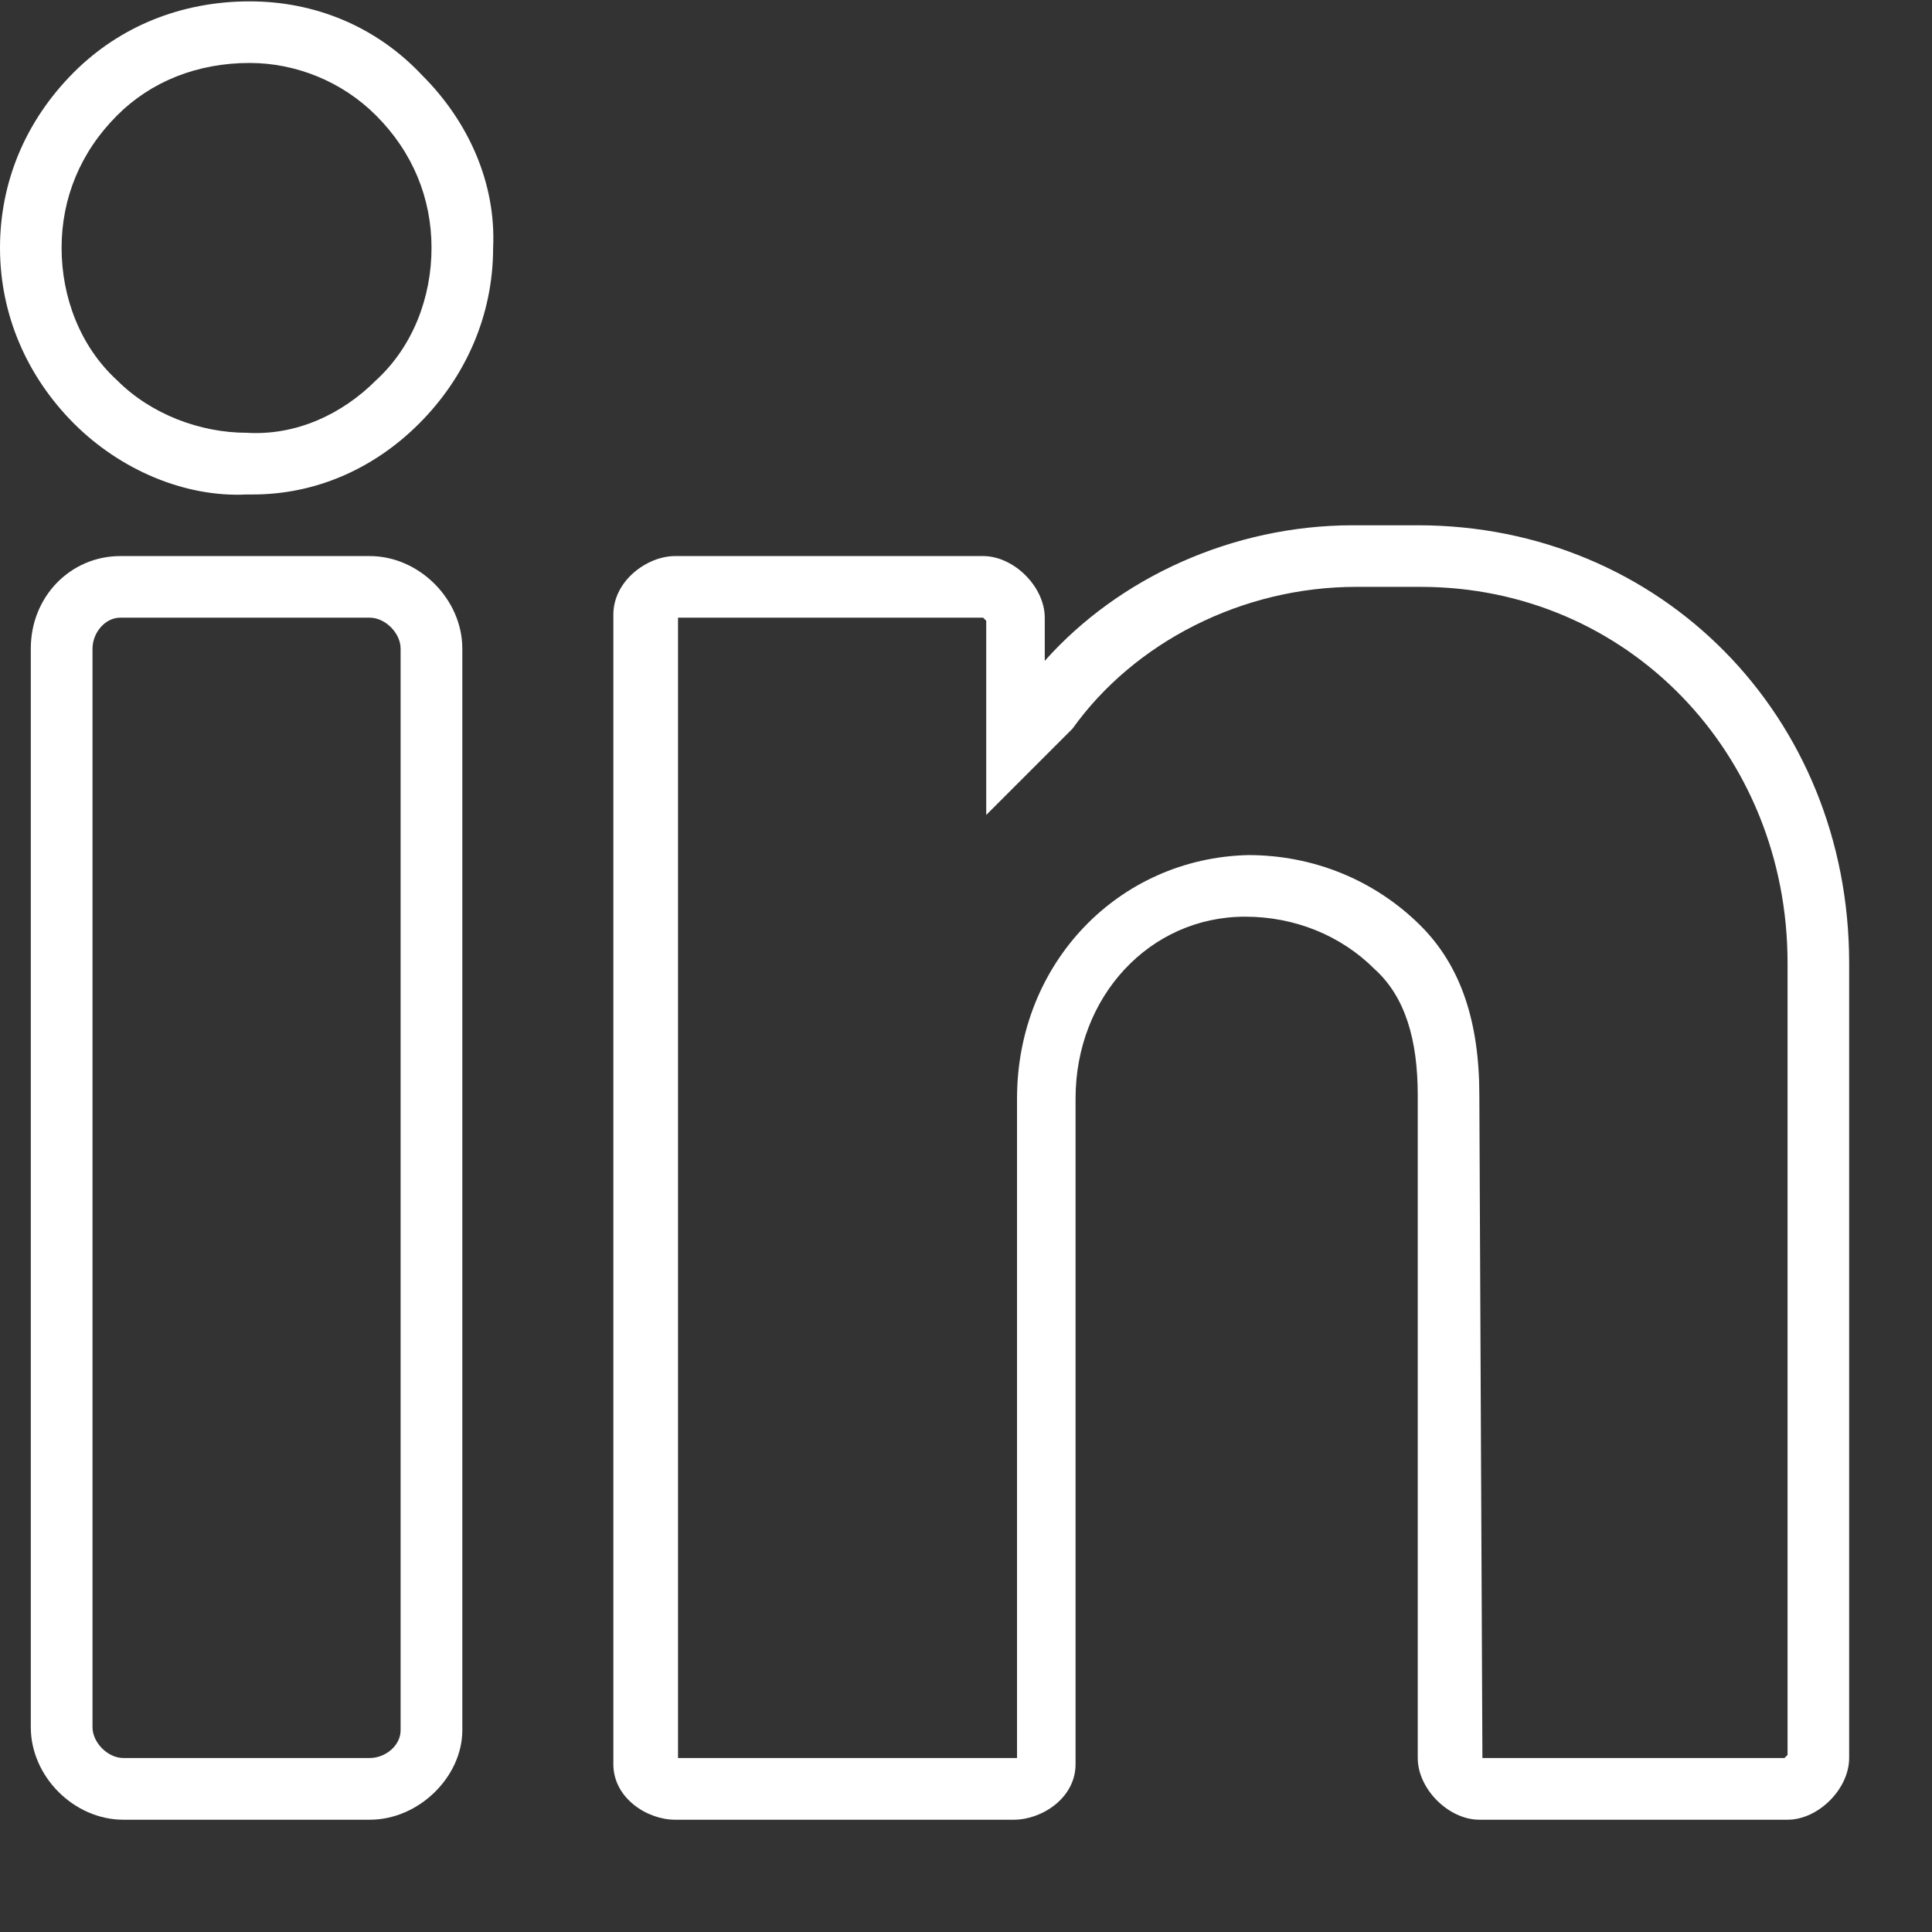
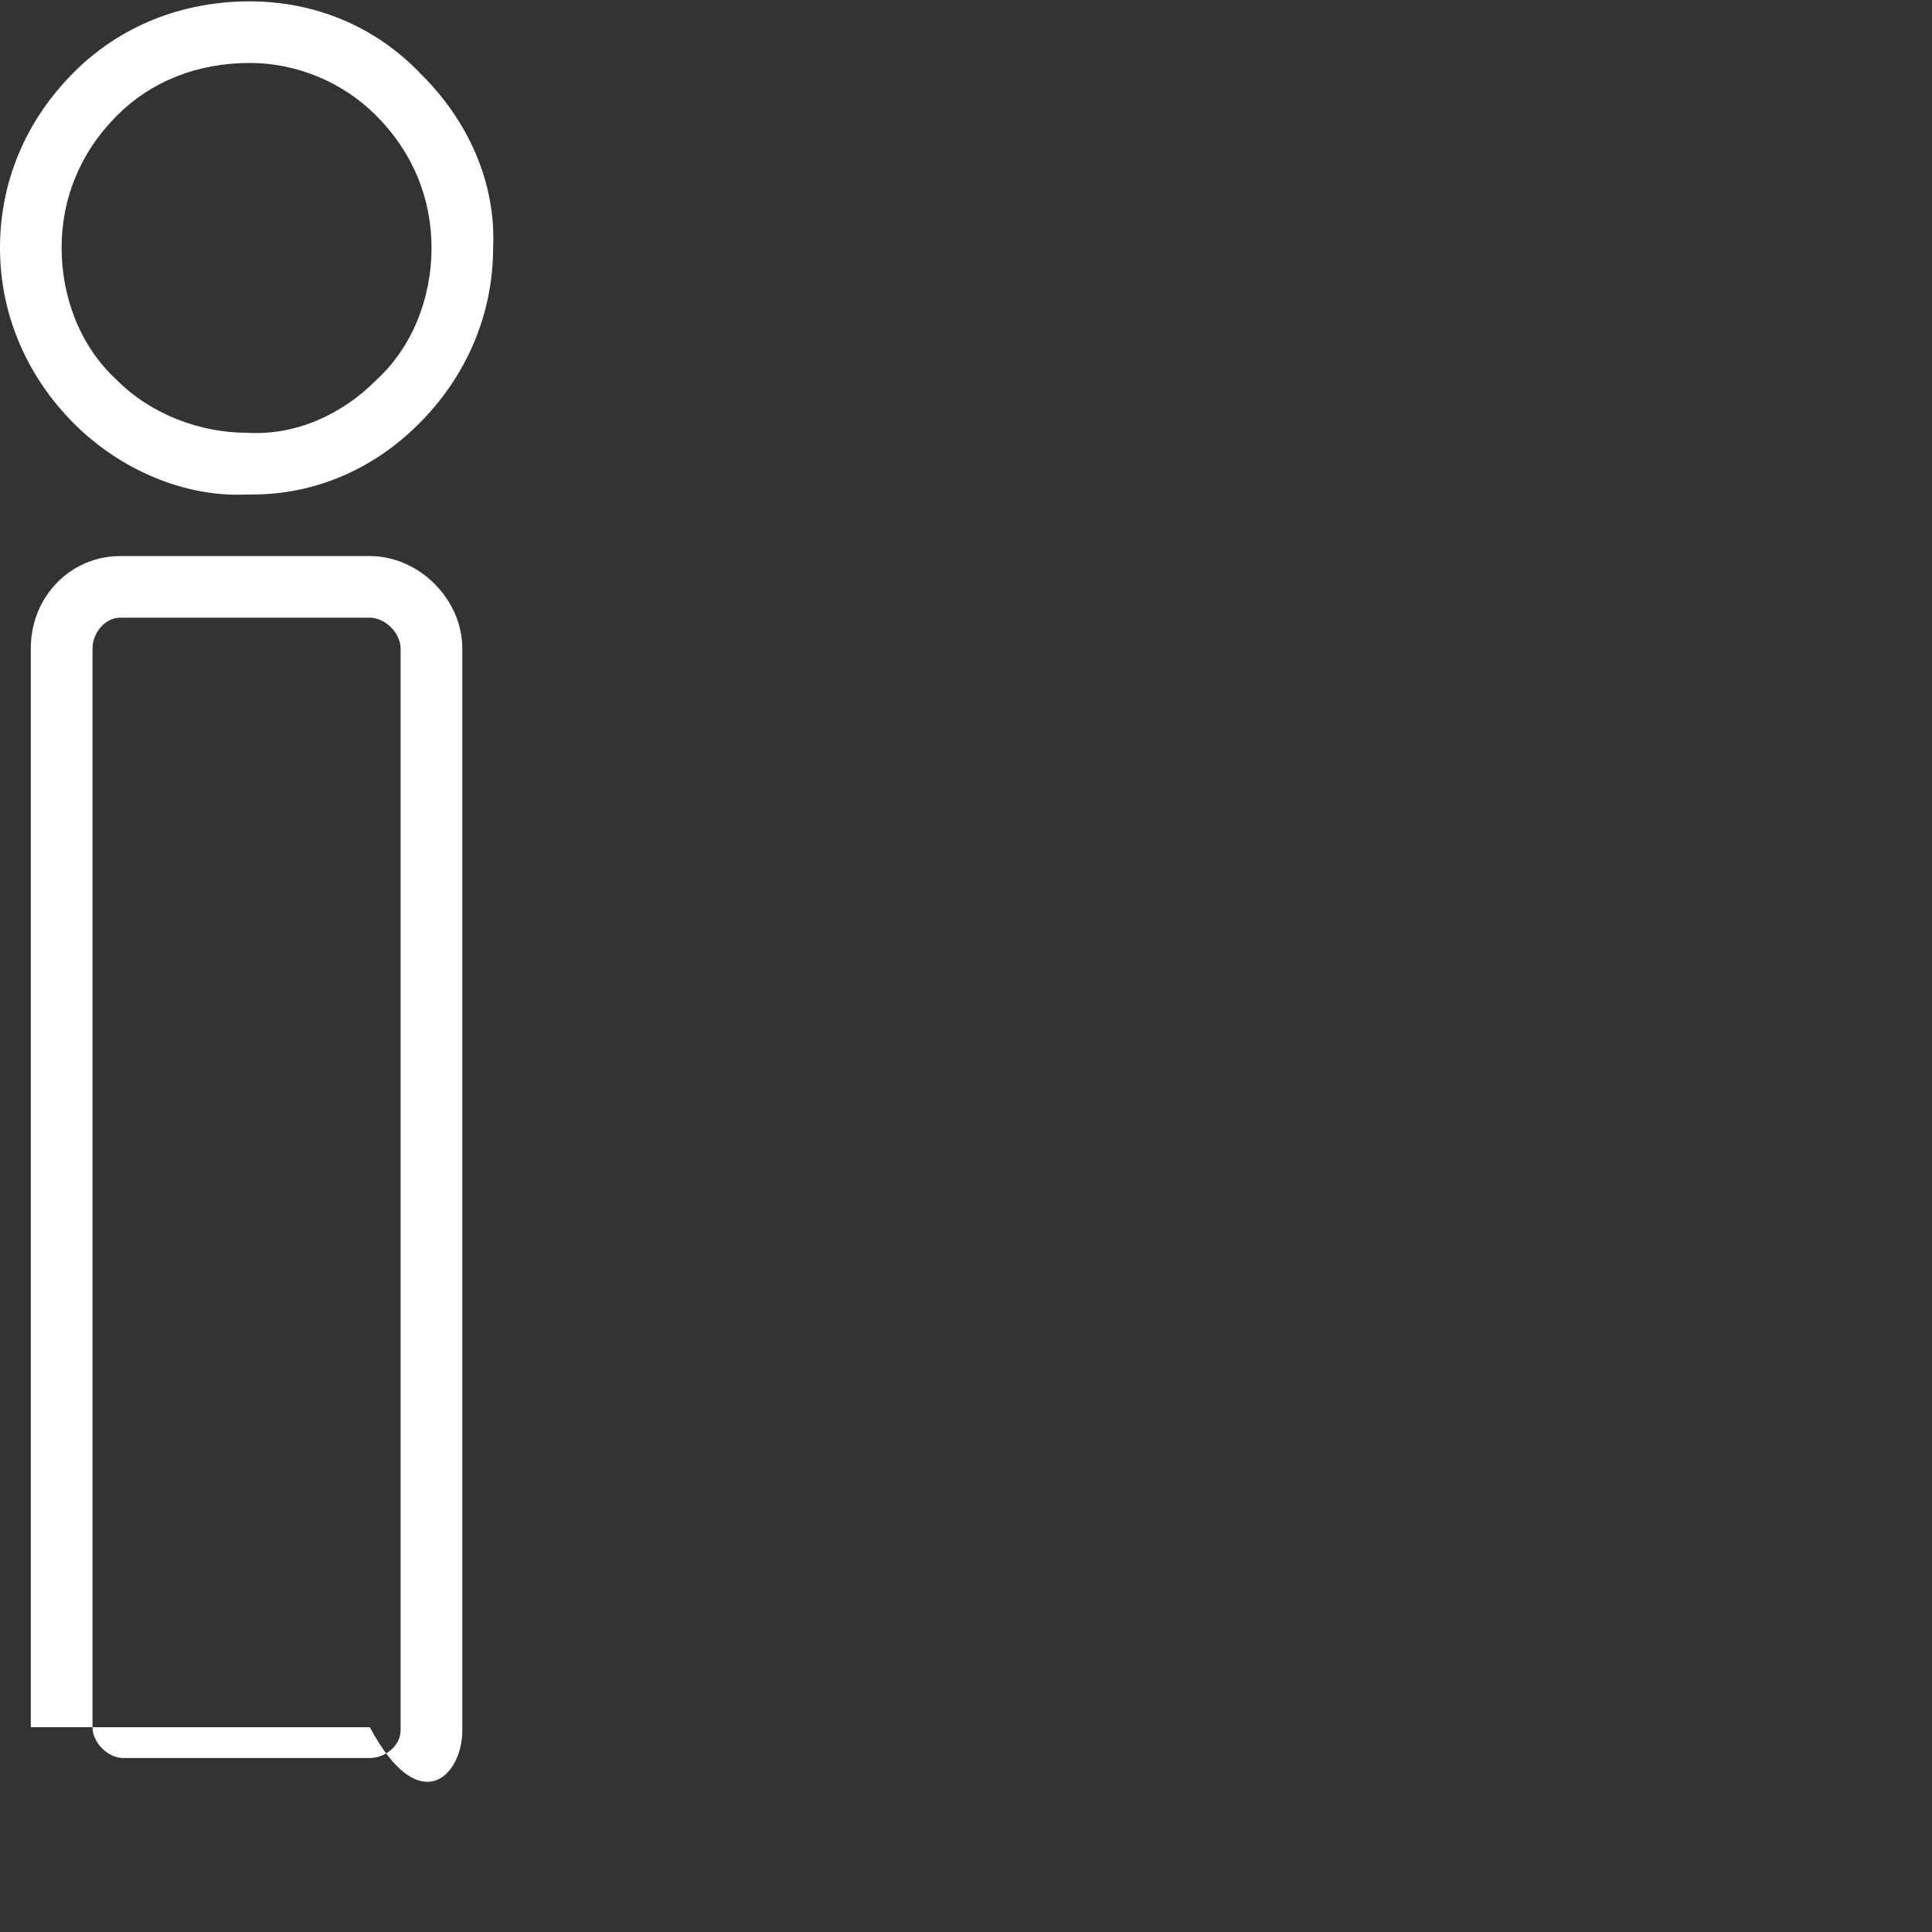
<svg xmlns="http://www.w3.org/2000/svg" width="17" height="17" viewBox="0 0 17 17" fill="none">
  <rect x="0" y="0" width="17" height="17" fill="#333333" stroke="none" />
  <path d="M2.197 0.012C1.6 0.012 1.058 0.229 0.651 0.635C0.217 1.069 0 1.612 0 2.181C0 2.778 0.244 3.32 0.651 3.727C1.058 4.134 1.627 4.378 2.17 4.351C2.17 4.351 2.197 4.351 2.224 4.351C2.766 4.351 3.281 4.134 3.688 3.727C4.095 3.32 4.339 2.778 4.339 2.181C4.366 1.612 4.122 1.069 3.715 0.663C3.308 0.229 2.766 0.012 2.197 0.012ZM3.308 3.347C3.01 3.646 2.603 3.835 2.17 3.808C1.763 3.808 1.329 3.646 1.031 3.347C0.705 3.049 0.542 2.615 0.542 2.181C0.542 1.747 0.705 1.341 1.031 1.015C1.329 0.717 1.736 0.554 2.197 0.554C2.603 0.554 3.01 0.717 3.308 1.015C3.634 1.341 3.797 1.747 3.797 2.181C3.797 2.615 3.634 3.049 3.308 3.347Z" fill="white" />
-   <path d="M3.254 4.893H1.058C0.624 4.893 0.271 5.246 0.271 5.707V15.198C0.271 15.632 0.651 16.012 1.085 16.012H3.254C3.688 16.012 4.068 15.632 4.068 15.225V5.707C4.068 5.273 3.688 4.893 3.254 4.893ZM3.525 15.225C3.525 15.361 3.39 15.469 3.254 15.469H1.085C0.949 15.469 0.814 15.334 0.814 15.198V5.707C0.814 5.571 0.922 5.435 1.058 5.435H3.254C3.39 5.435 3.525 5.571 3.525 5.707V15.225Z" fill="white" />
-   <path d="M12.475 4.622H11.905C10.847 4.622 9.844 5.083 9.193 5.815V5.435C9.193 5.164 8.922 4.893 8.651 4.893H5.939C5.695 4.893 5.397 5.11 5.397 5.408V15.524C5.397 15.822 5.695 16.012 5.939 16.012H8.922C9.166 16.012 9.464 15.822 9.464 15.524V9.666C9.464 8.771 10.115 8.066 10.956 8.066C11.39 8.066 11.797 8.229 12.095 8.527C12.366 8.771 12.475 9.151 12.475 9.639V15.469C12.475 15.741 12.746 16.012 13.017 16.012H15.729C16 16.012 16.271 15.741 16.271 15.469V8.473C16.271 6.303 14.617 4.622 12.475 4.622ZM15.729 15.442L15.702 15.469H13.044L13.017 9.639C13.017 8.988 12.854 8.5 12.502 8.147C12.095 7.741 11.553 7.524 10.983 7.524C9.844 7.551 8.949 8.473 8.949 9.666V15.469H5.966V5.435H8.651L8.678 5.463V7.171L9.437 6.412C9.98 5.652 10.929 5.164 11.932 5.164H12.502C14.319 5.164 15.729 6.629 15.729 8.473V15.442Z" fill="white" />
+   <path d="M3.254 4.893H1.058C0.624 4.893 0.271 5.246 0.271 5.707V15.198H3.254C3.688 16.012 4.068 15.632 4.068 15.225V5.707C4.068 5.273 3.688 4.893 3.254 4.893ZM3.525 15.225C3.525 15.361 3.39 15.469 3.254 15.469H1.085C0.949 15.469 0.814 15.334 0.814 15.198V5.707C0.814 5.571 0.922 5.435 1.058 5.435H3.254C3.39 5.435 3.525 5.571 3.525 5.707V15.225Z" fill="white" />
</svg>